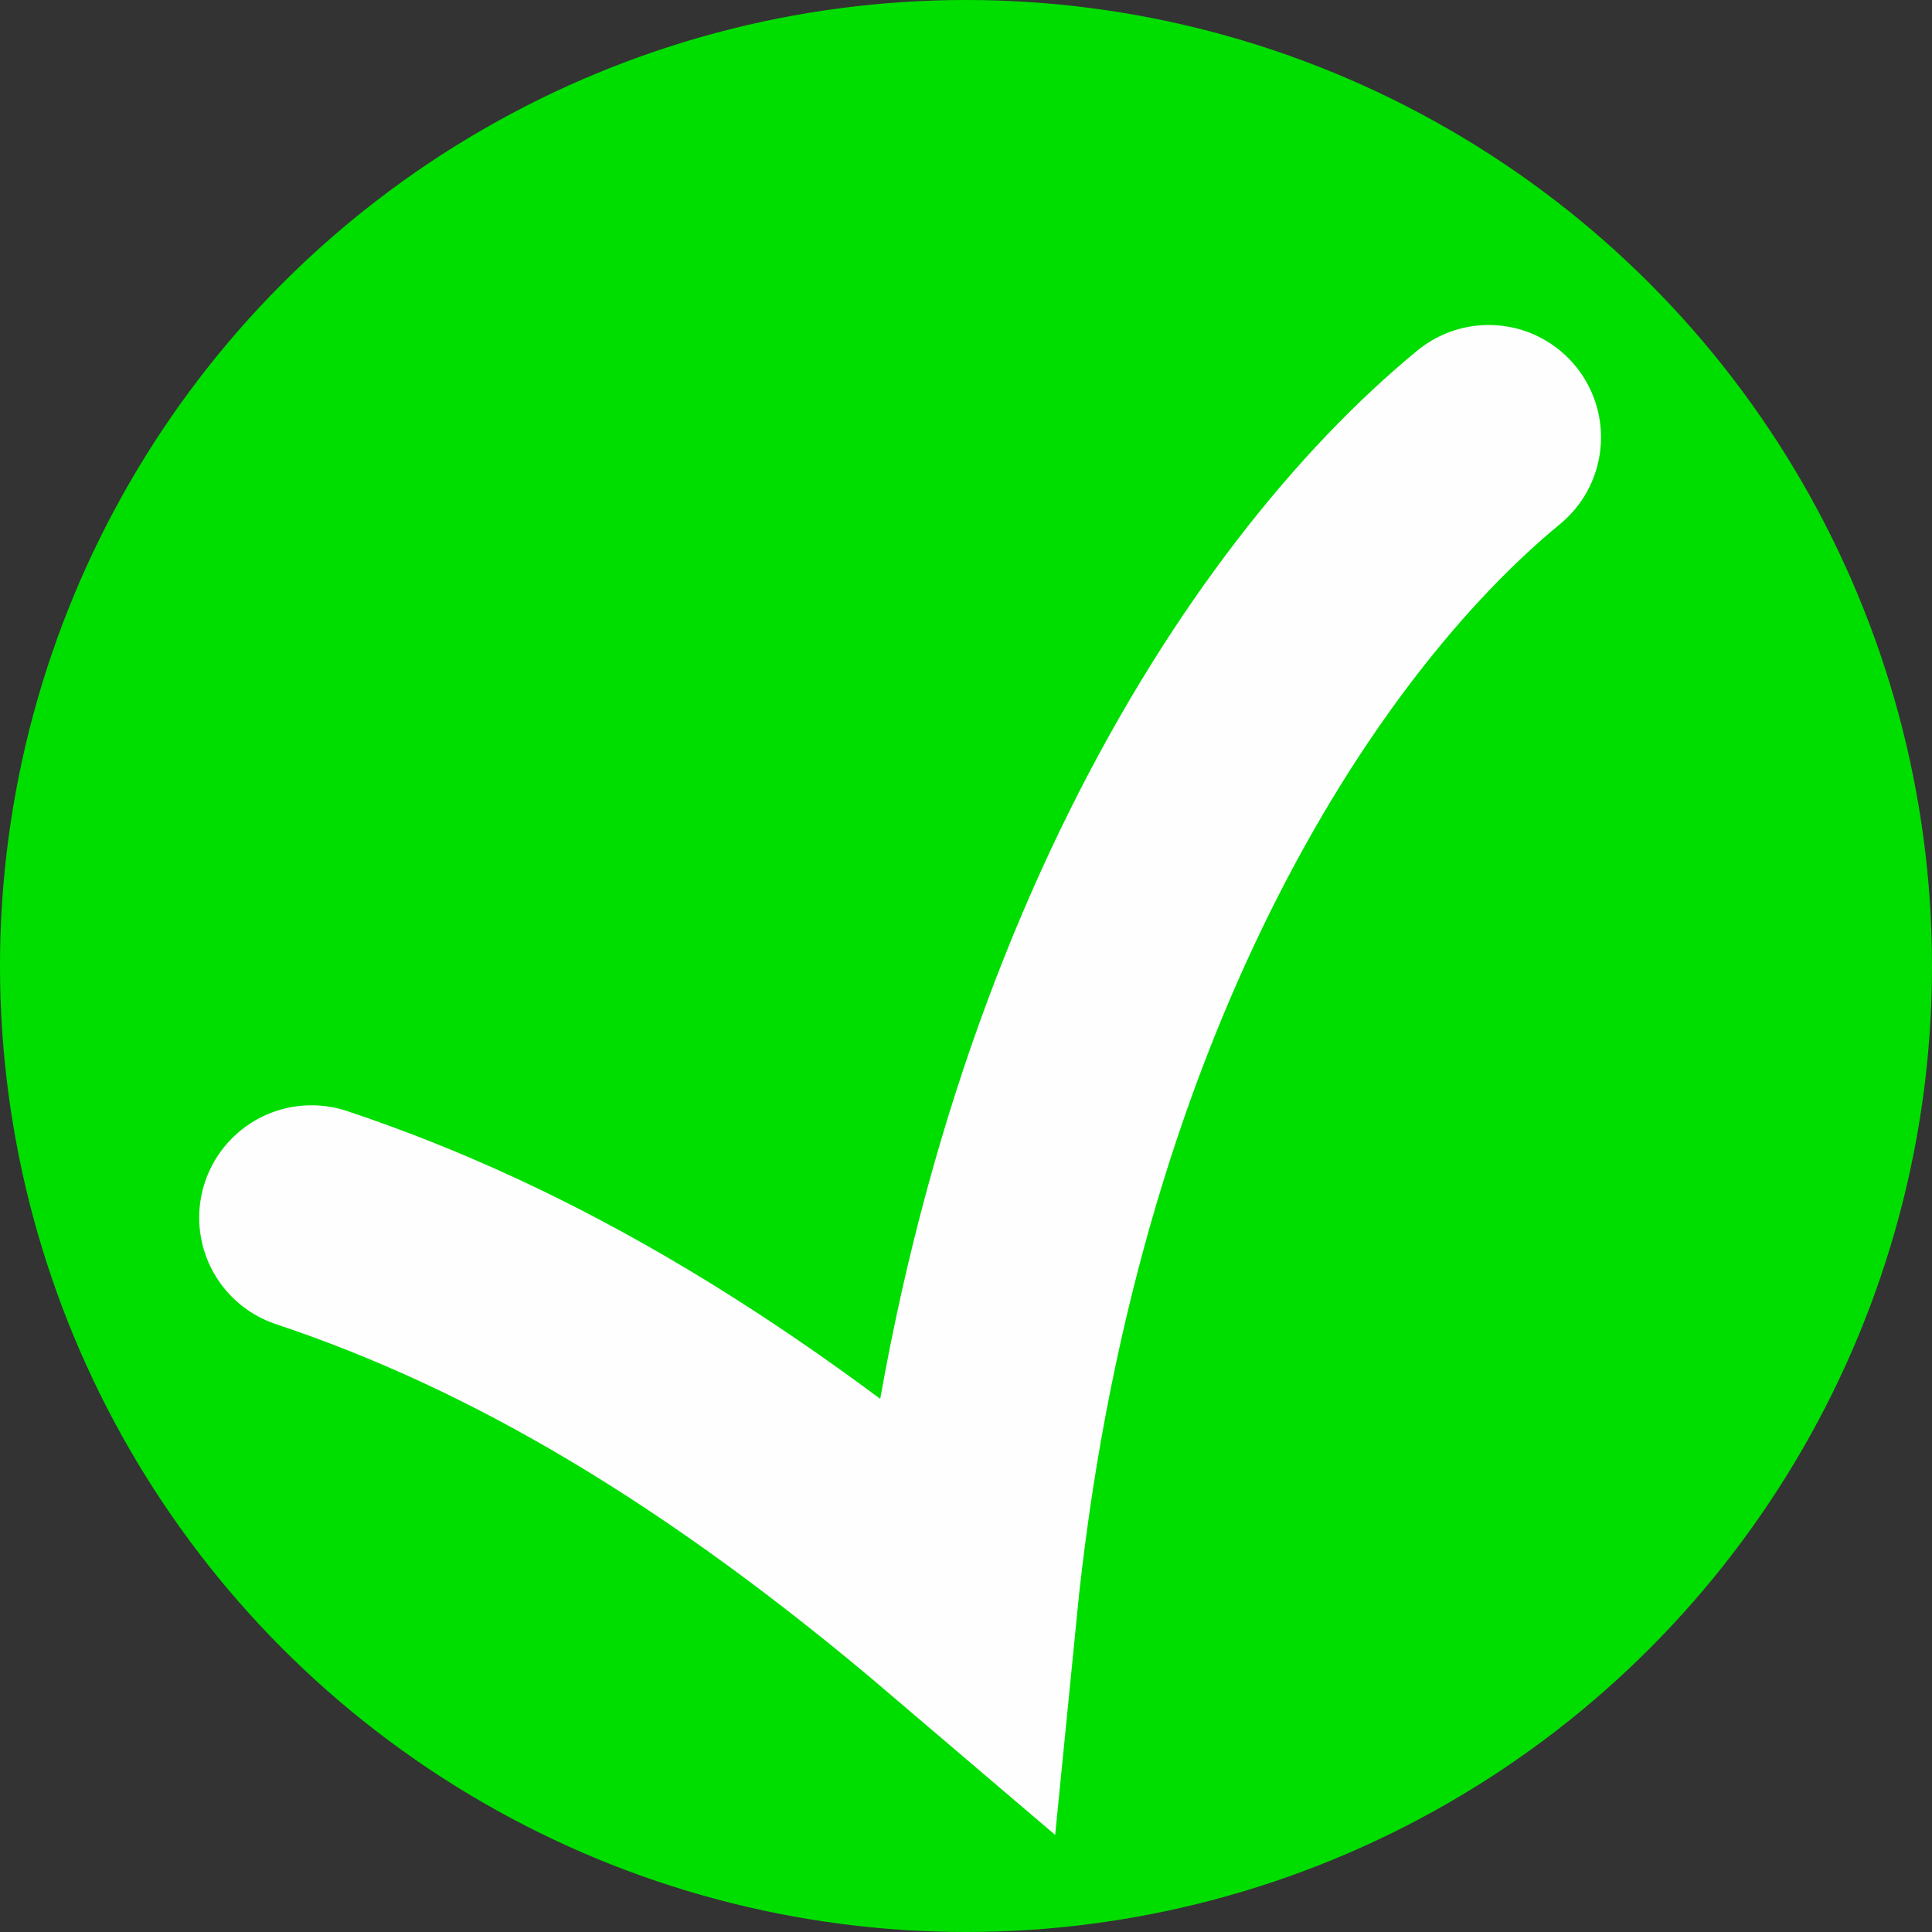
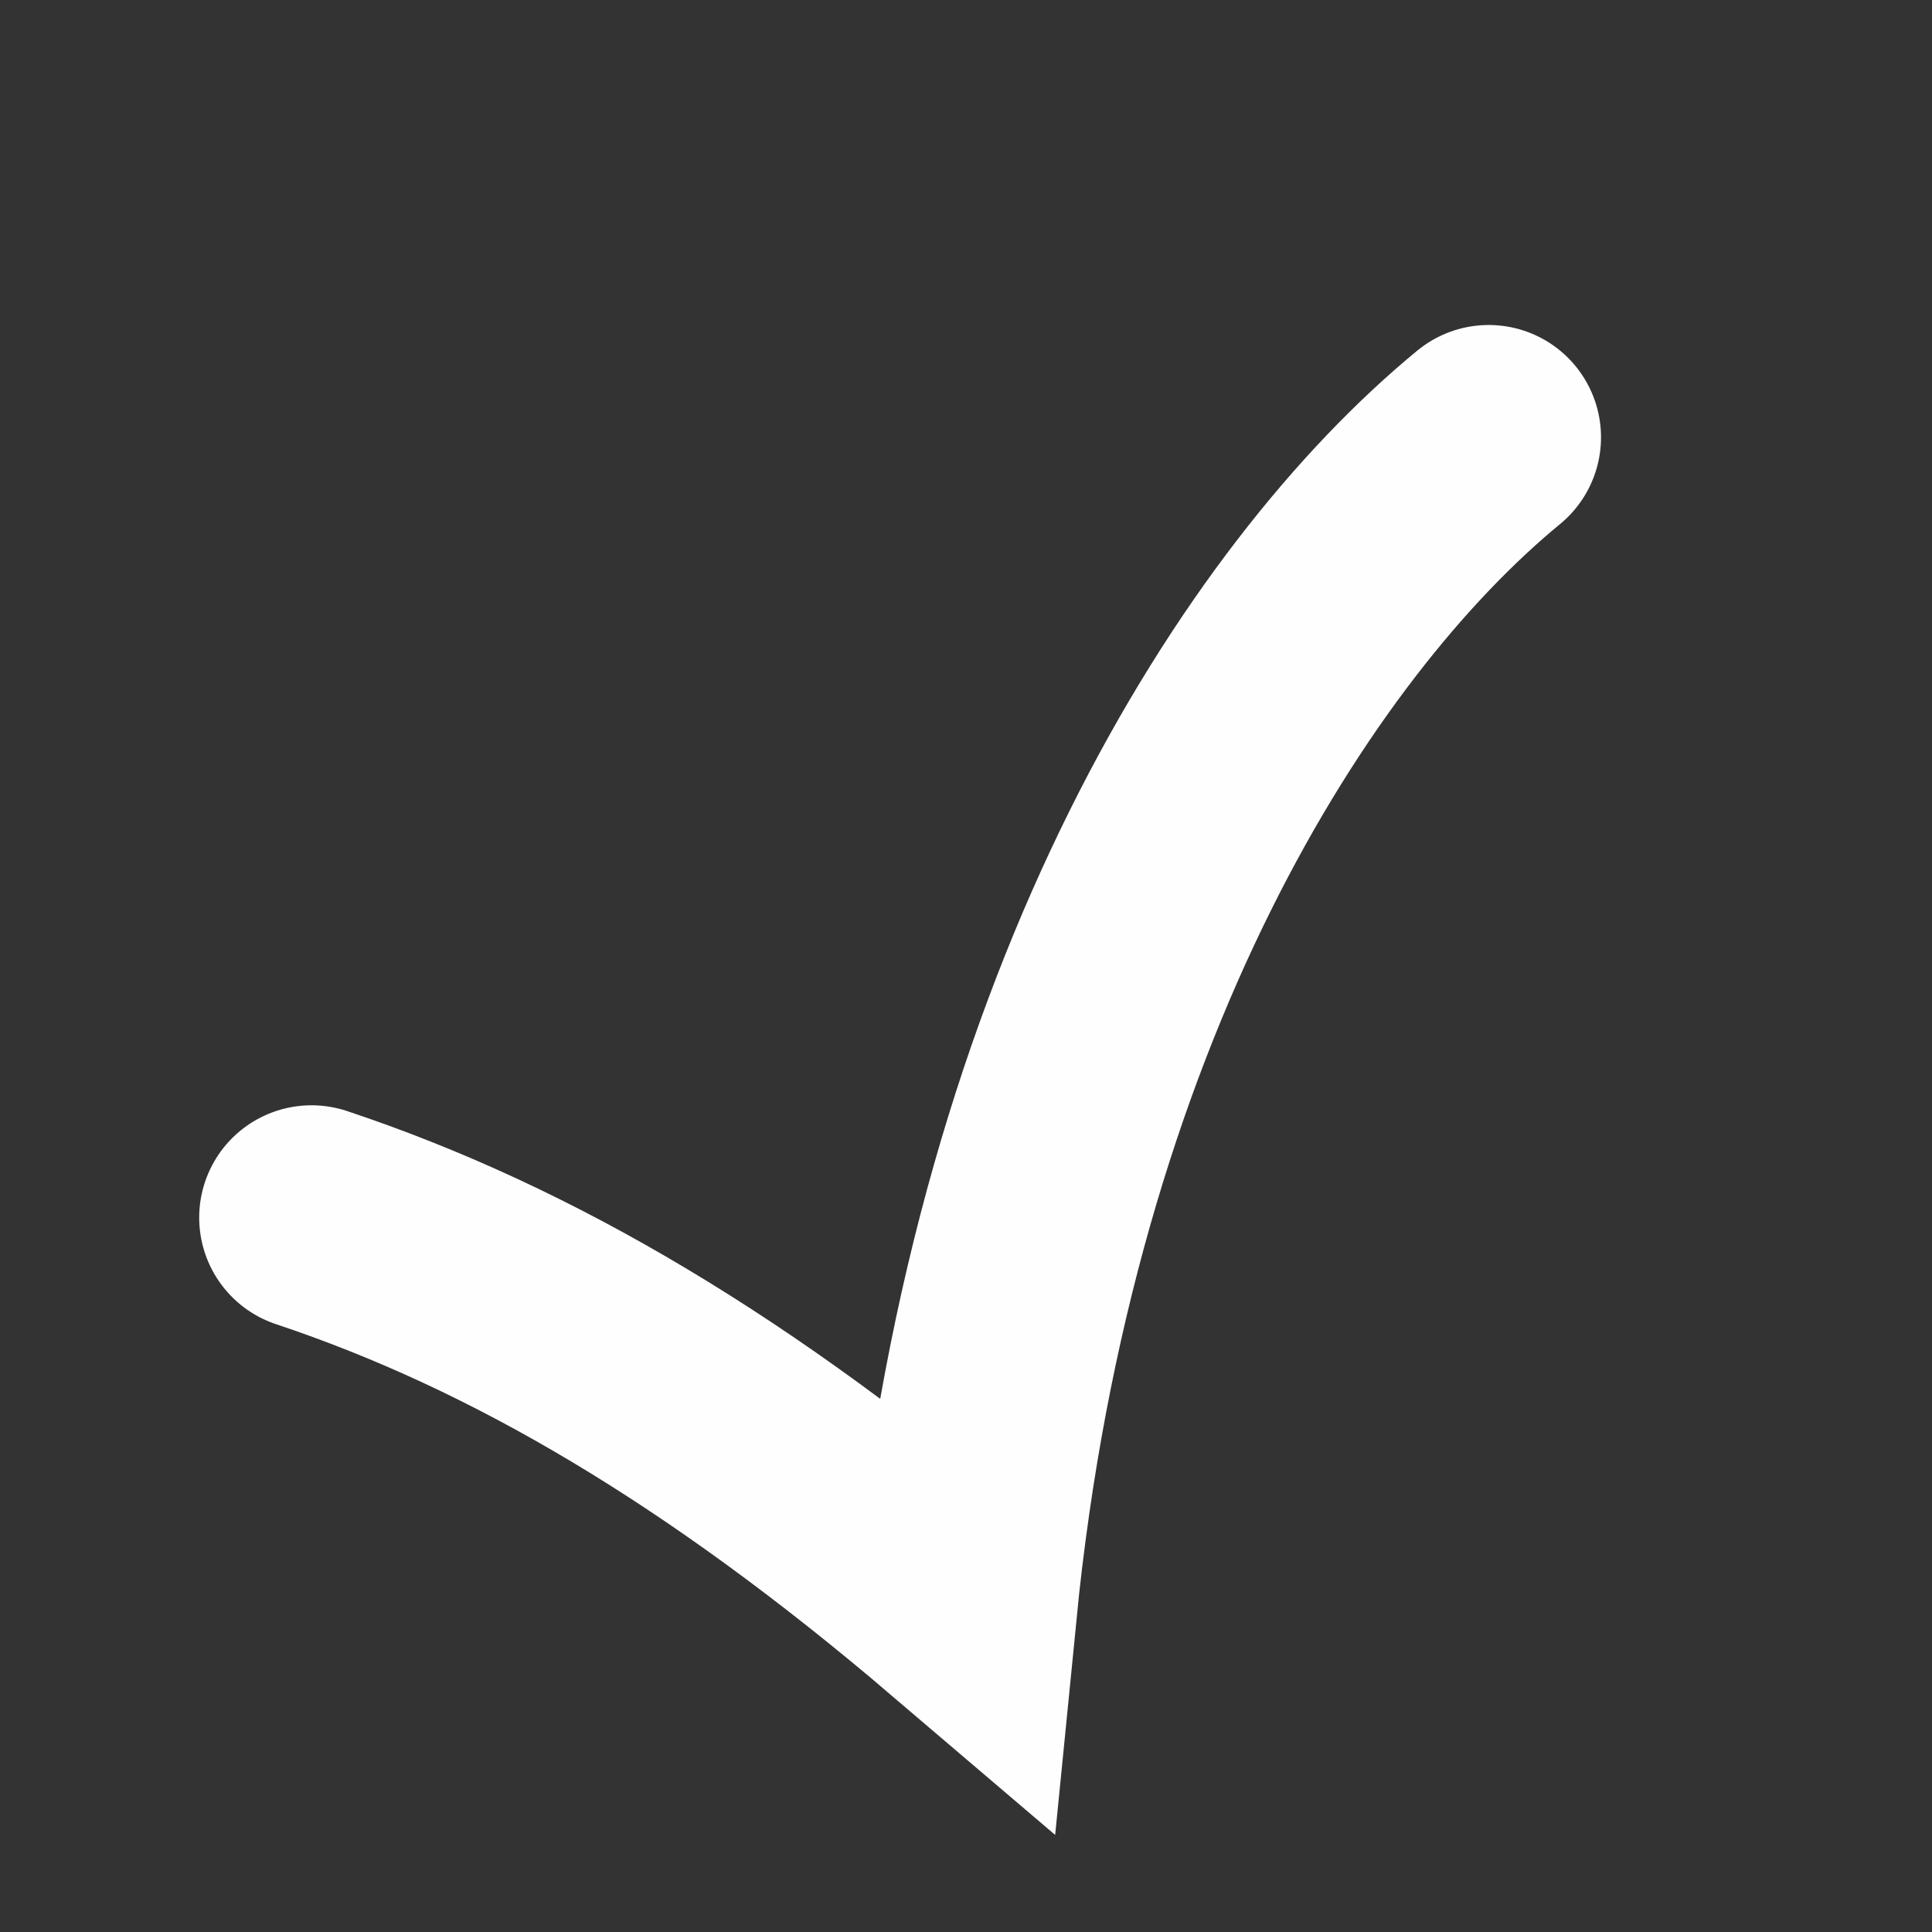
<svg xmlns="http://www.w3.org/2000/svg" xml:space="preserve" width="100%" height="100%" version="1.1" style="shape-rendering:geometricPrecision; text-rendering:geometricPrecision; image-rendering:optimizeQuality; fill-rule:evenodd; clip-rule:evenodd" viewBox="0 0 1290 1290">
  <rect x="0" y="0" width="1290" height="1290" fill="#333333" stroke="none" />
  <defs>
    <style type="text/css">
   
    .str0 {stroke:#FEFEFE;stroke-width:150;stroke-linecap:round}
    .fil1 {fill:none}
    .fil0 {fill:#00DE00}
   
  </style>
  </defs>
  <g id="Ebene_x0020_1">
    <g id="_851156880">
-       <circle class="fil0" cx="645" cy="645" r="645" />
      <path class="fil1 str0" d="M208 813c141,47 280,129 436,262 40,-405 209,-667 350,-783" />
    </g>
  </g>
</svg>